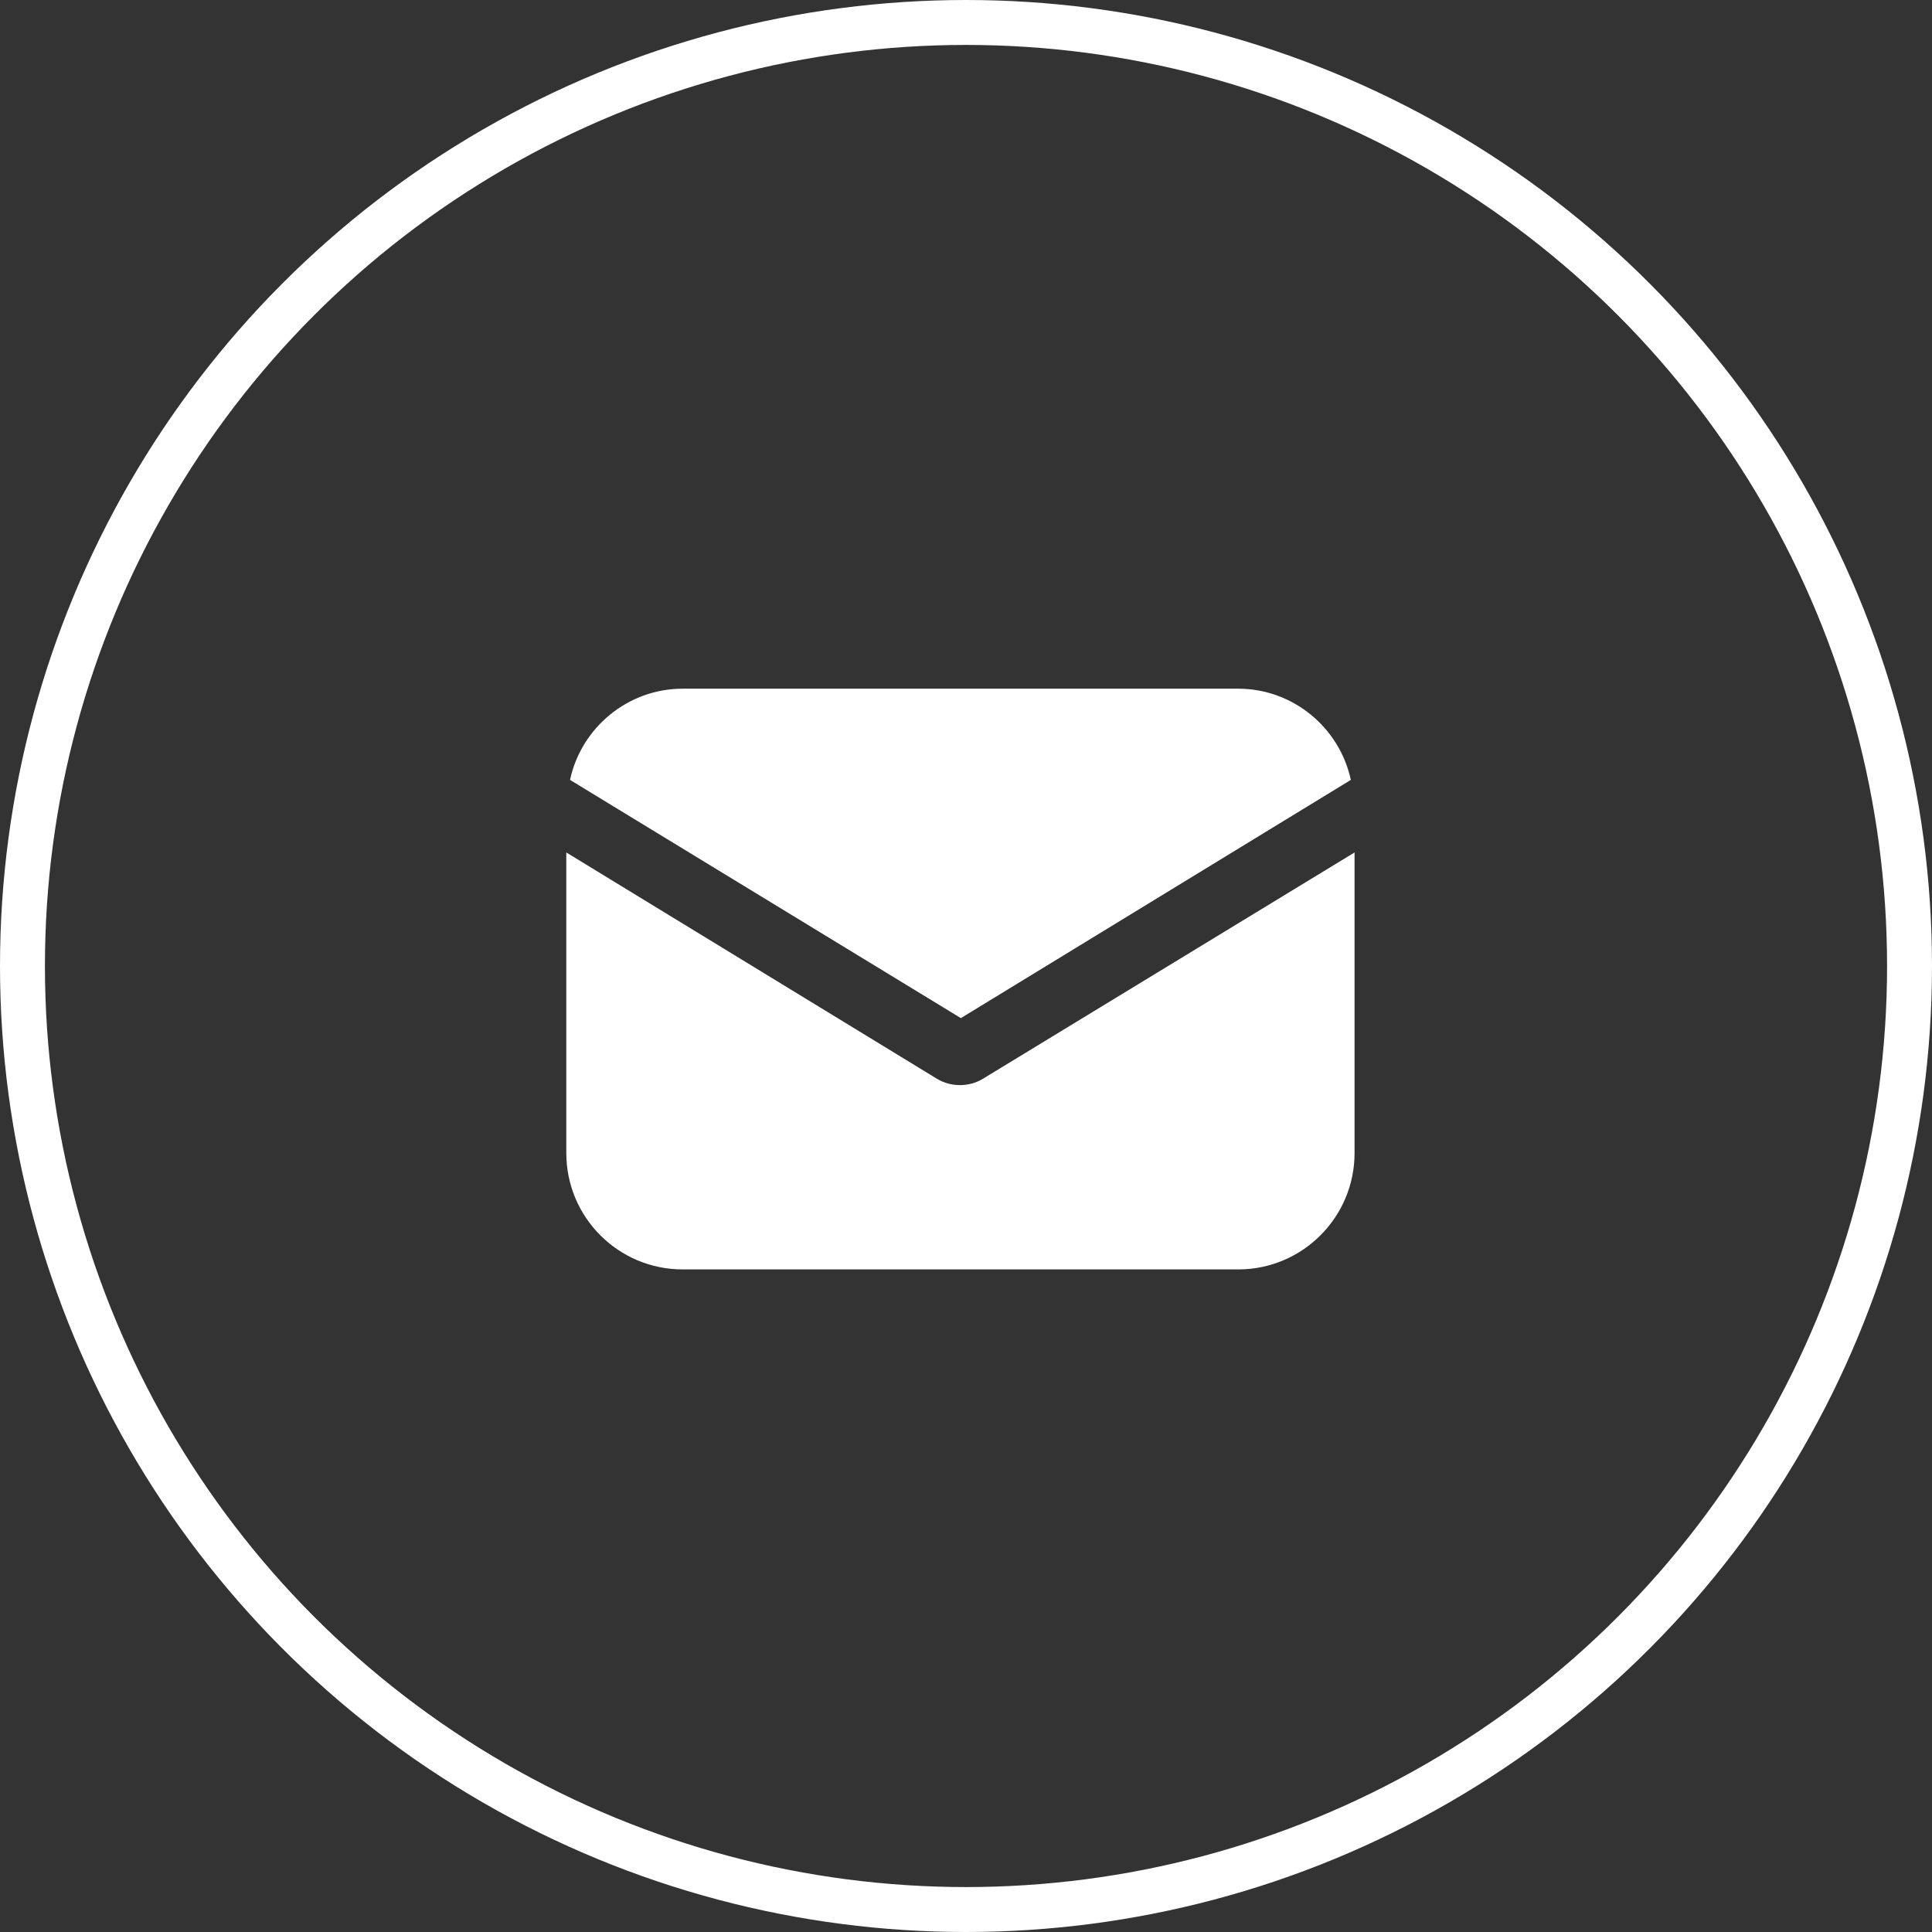
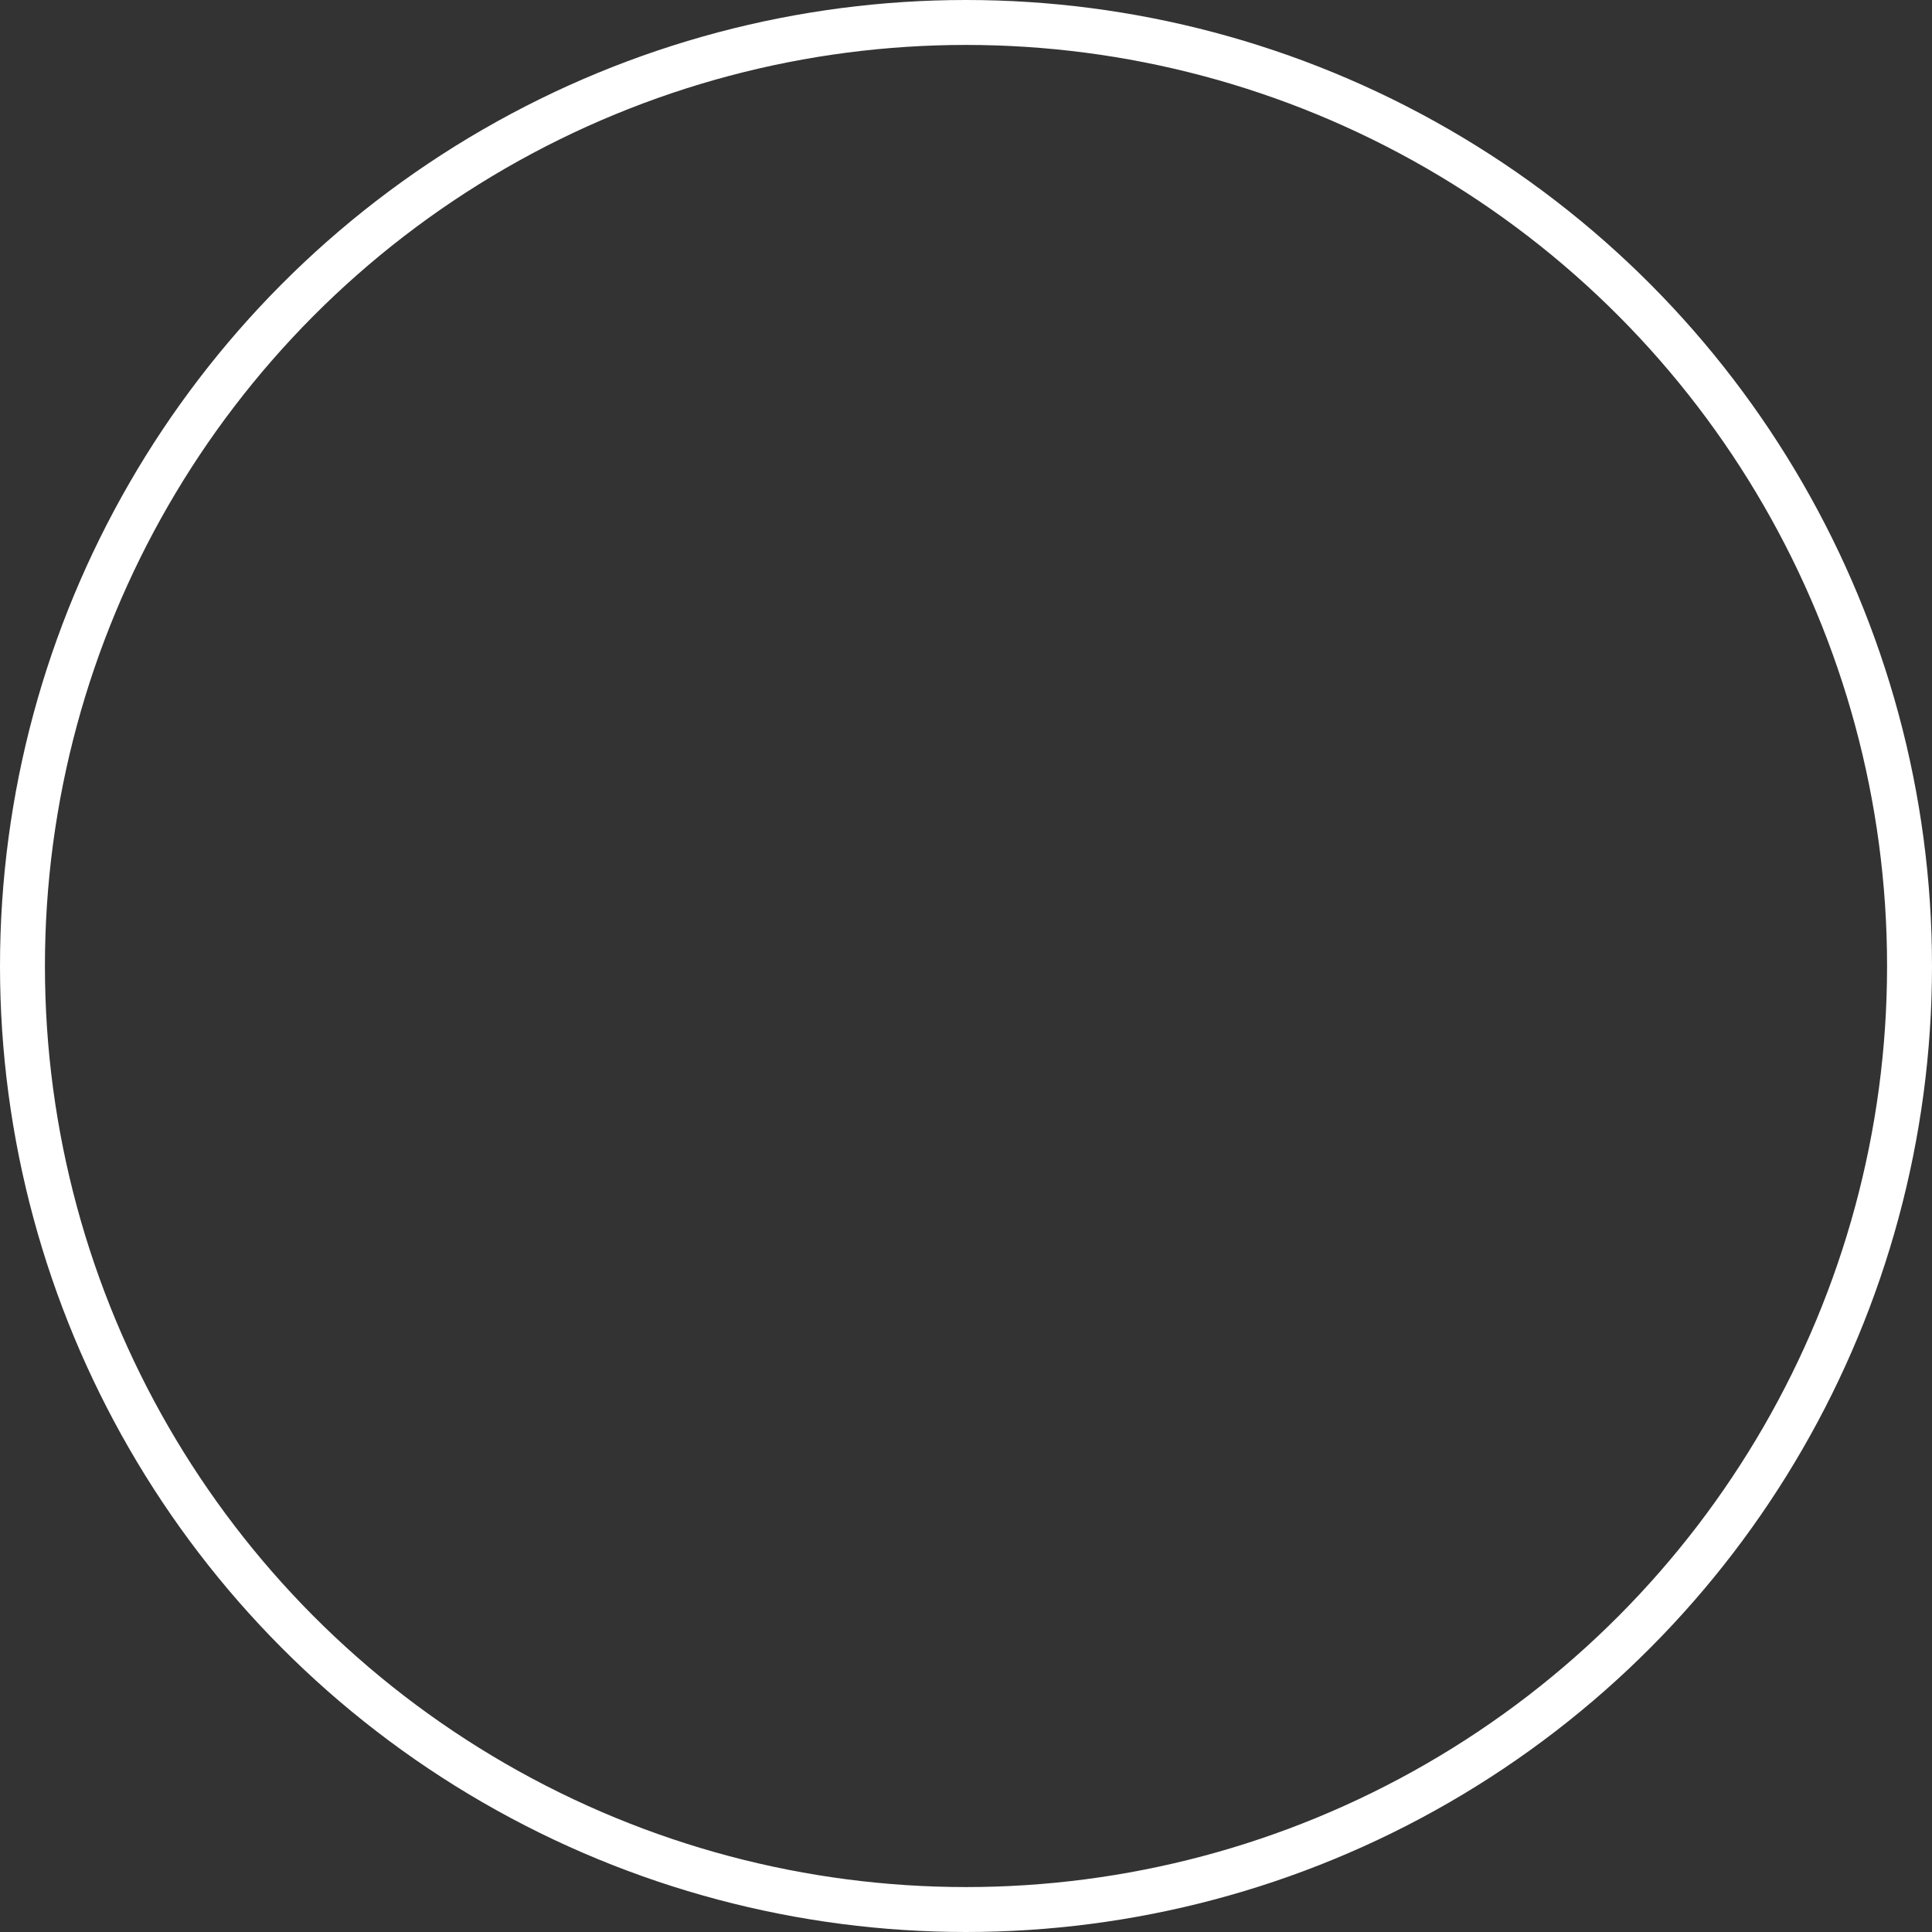
<svg xmlns="http://www.w3.org/2000/svg" width="43" height="43" viewBox="0 0 43 43" fill="none">
  <rect x="0" y="0" width="43" height="43" fill="#333333" stroke="none" />
  <circle cx="21.5" cy="21.5" r="21" stroke="white" />
-   <path d="M21.883 24.006C21.717 24.11 21.531 24.151 21.365 24.151C21.2 24.151 21.013 24.11 20.847 24.006L12.604 18.973V25.663C12.604 27.093 13.763 28.253 15.193 28.253H27.558C28.988 28.253 30.148 27.093 30.148 25.663V18.973L21.883 24.006Z" fill="white" />
-   <path d="M27.558 15.328H15.193C13.971 15.328 12.935 16.198 12.687 17.358L21.386 22.66L30.065 17.358C29.816 16.198 28.781 15.328 27.558 15.328Z" fill="white" />
</svg>